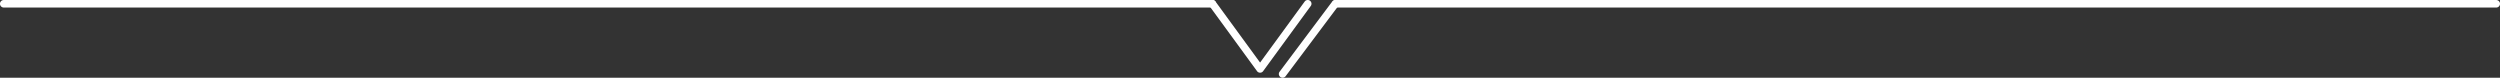
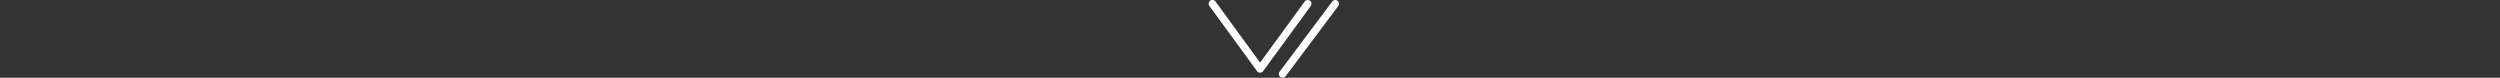
<svg xmlns="http://www.w3.org/2000/svg" width="996.919" height="31" viewBox="0 0 996.919 31">
  <rect x="0" y="0" width="996.919" height="31" fill="#333333" stroke="none" />
  <g fill="#fff">
-     <path d="M483.46 3.008H1.5a1.5 1.5 0 0 1-1.5-1.5 1.5 1.5 0 0 1 1.5-1.5h481.96a1.5 1.5 0 0 1 1.5 1.5 1.5 1.5 0 0 1-1.5 1.5zM995.419 3.008H532.66a1.5 1.5 0 0 1-1.5-1.5 1.5 1.5 0 0 1 1.5-1.5h462.759a1.5 1.5 0 0 1 1.5 1.5 1.5 1.5 0 0 1-1.5 1.5z" />
    <path d="M502.482 28.99a1.5 1.5 0 0 1-1.211-.615L482.283 2.393a1.502 1.502 0 1 1 2.426-1.77l17.773 24.325L520.259.623a1.5 1.5 0 1 1 2.422 1.77l-18.988 25.982a1.5 1.5 0 0 1-1.211.615zM511.46 31a1.493 1.493 0 0 1-.9-.3 1.5 1.5 0 0 1-.3-2.1l21-28a1.5 1.5 0 0 1 2.1-.3 1.5 1.5 0 0 1 .3 2.1l-21 28a1.5 1.5 0 0 1-1.2.6z" />
  </g>
</svg>